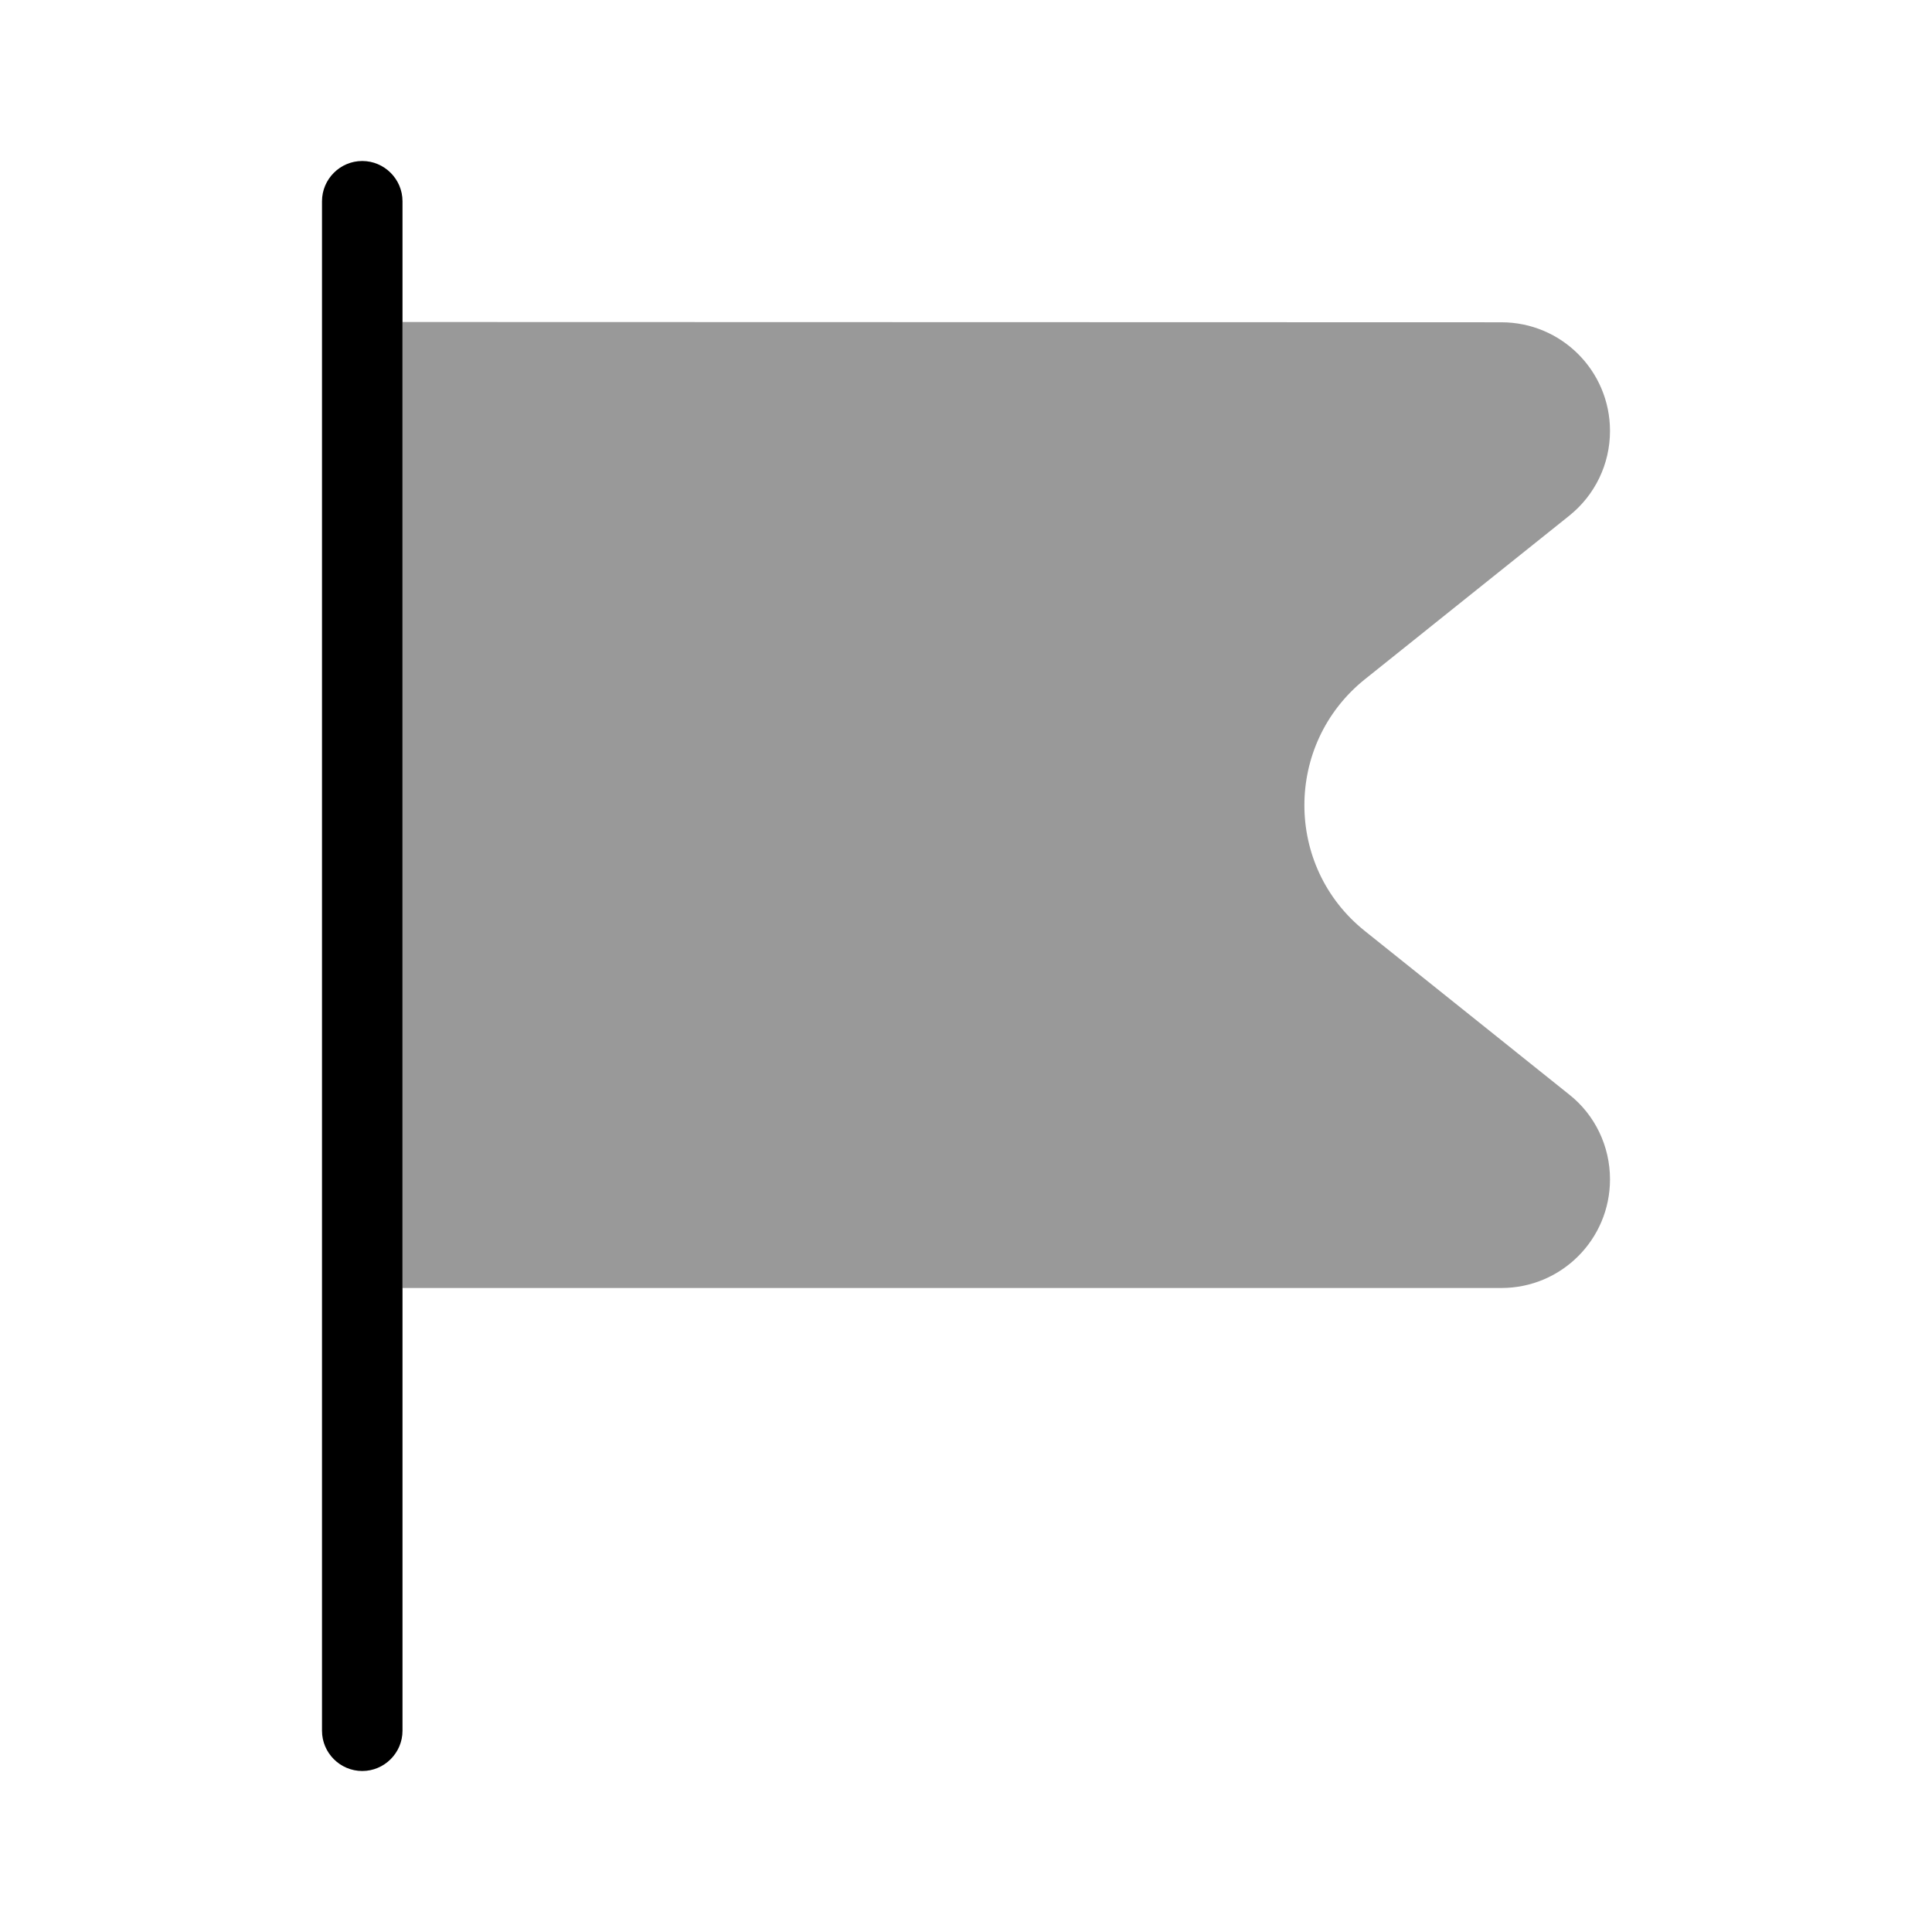
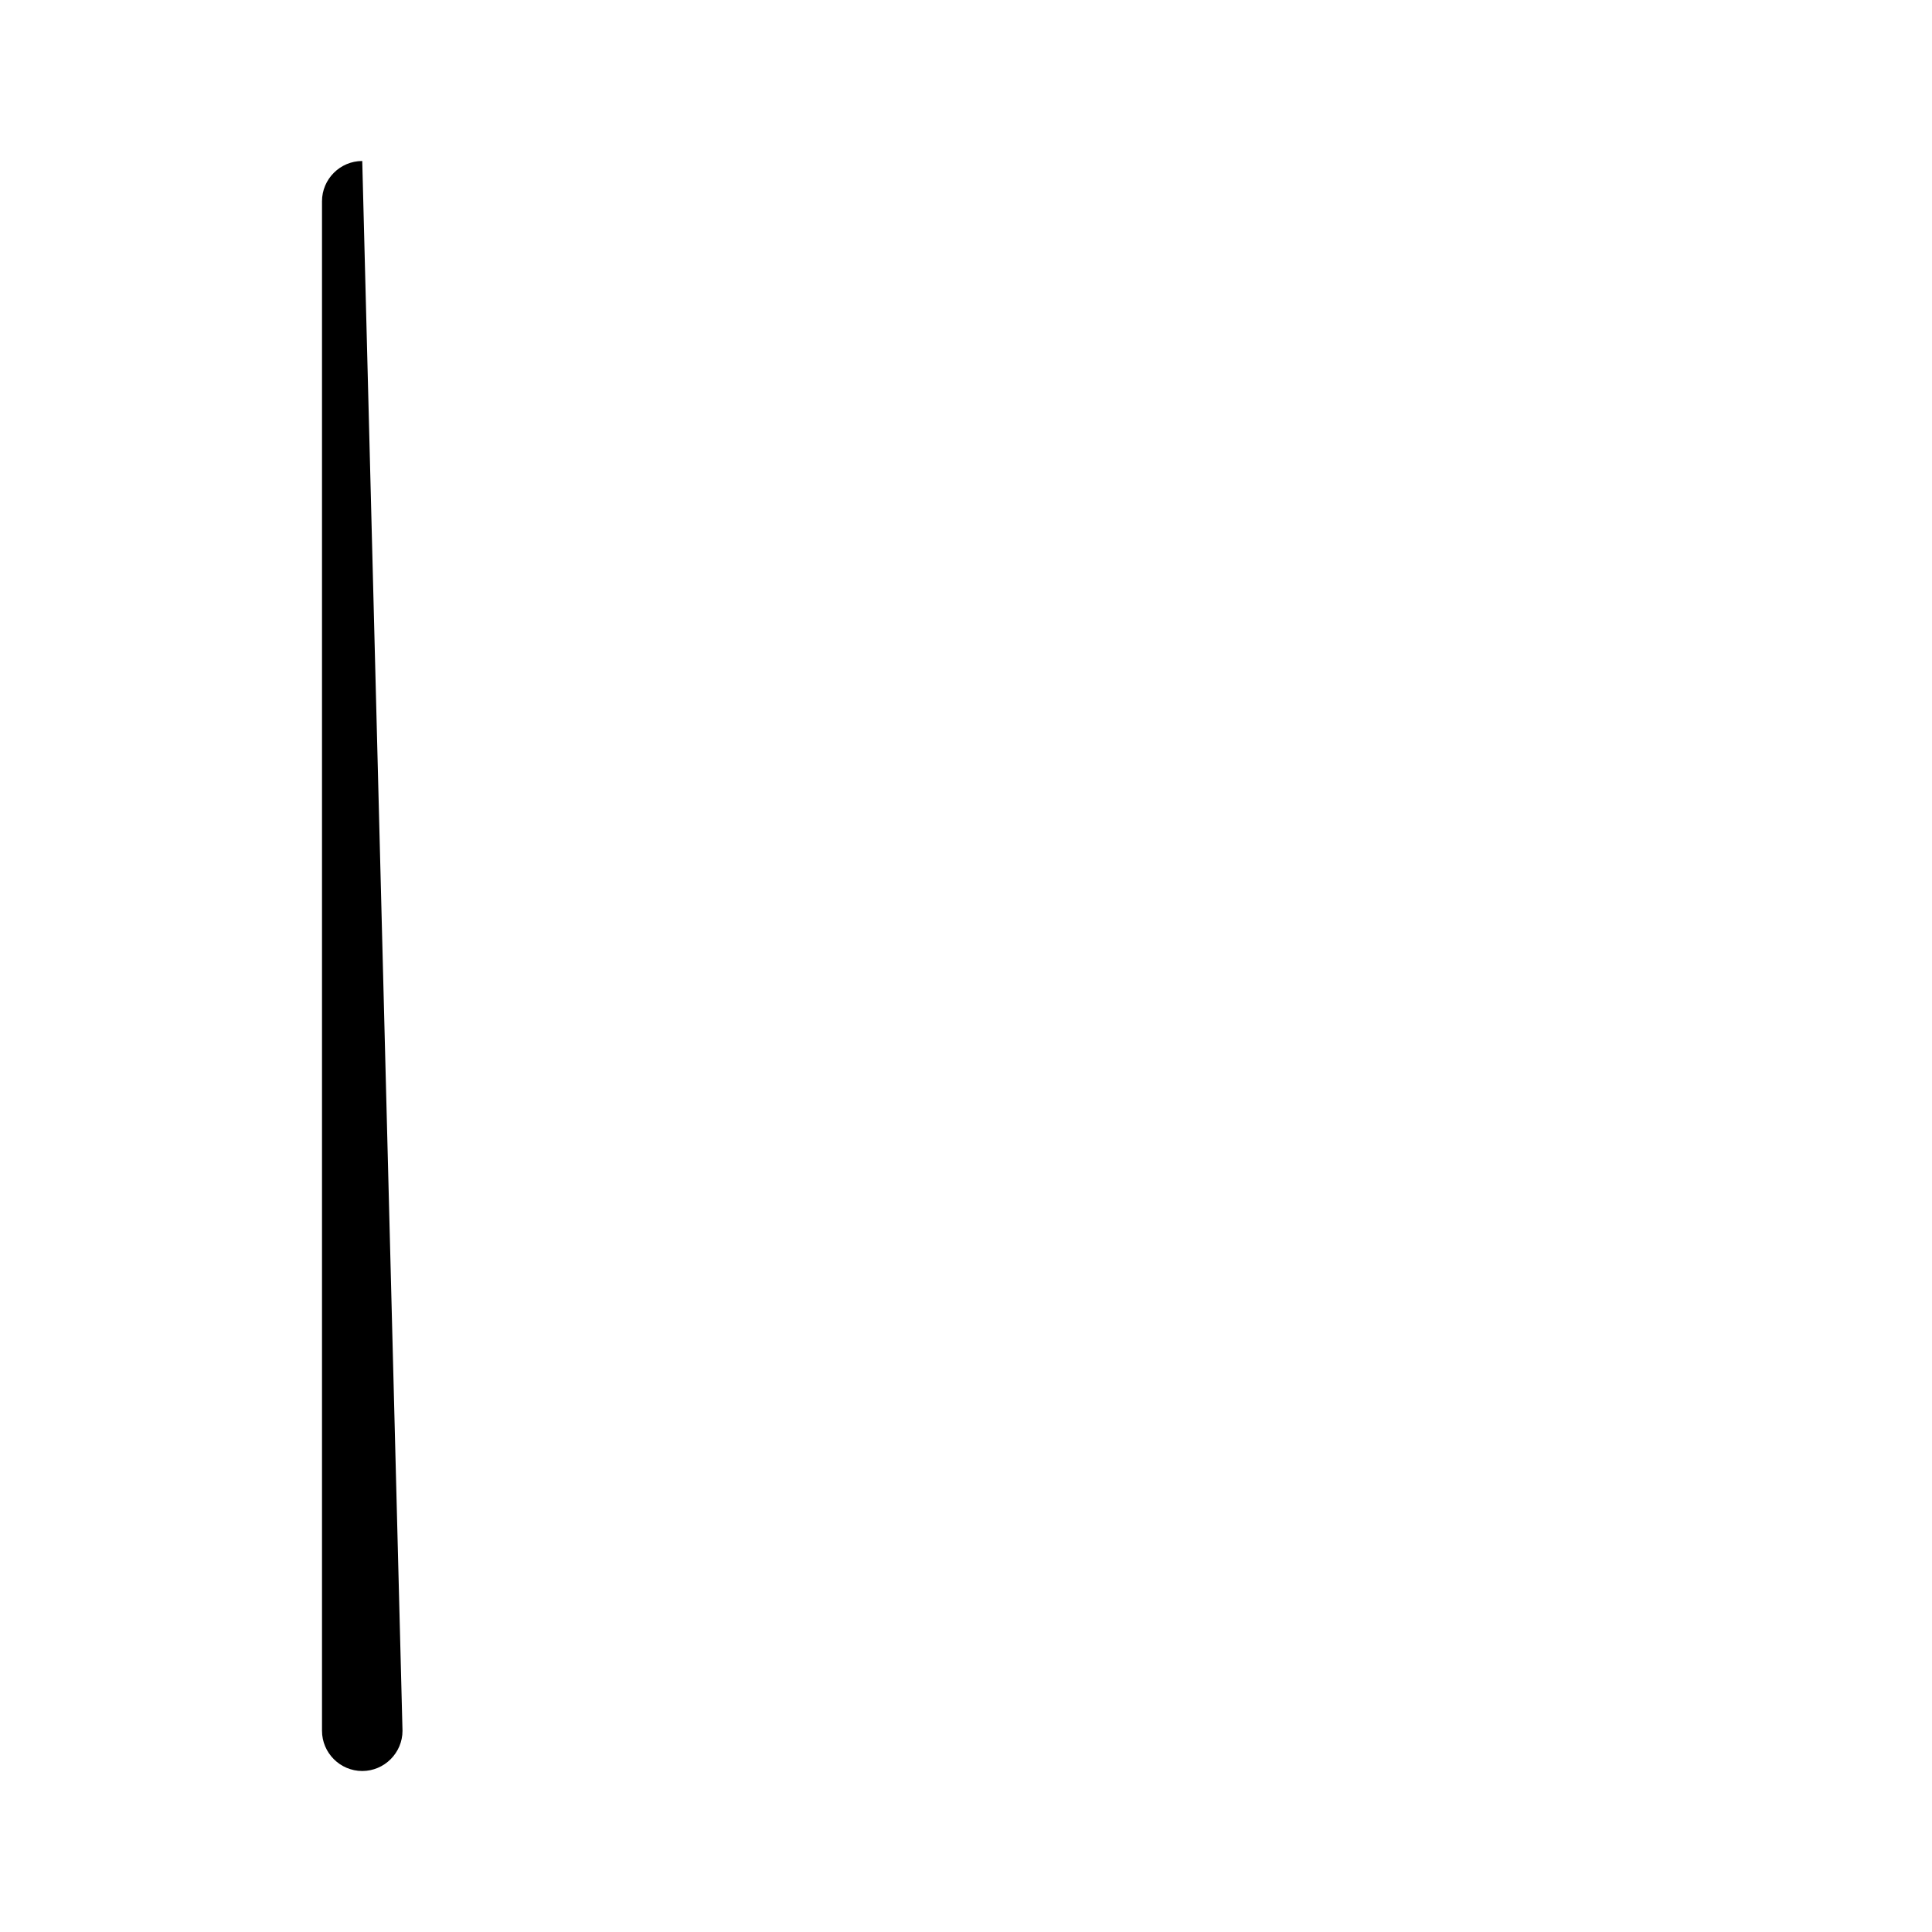
<svg xmlns="http://www.w3.org/2000/svg" viewBox="0 0 672 672">
-   <path opacity=".4" fill="currentColor" d="M140 112L140 448L522.2 448C543.1 448 560 431.1 560 410.2C560 398.7 554.8 387.8 545.8 380.7L474.7 323.8C446.7 301.4 446.7 258.8 474.7 236.3L545.8 179.4C554.8 172.2 560 161.4 560 149.9C560 129 543.1 112.1 522.2 112.1L140 112z" />
-   <path fill="currentColor" d="M126 56C133.7 56 140 62.3 140 70L140 602C140 609.7 133.7 616 126 616C118.3 616 112 609.7 112 602L112 70C112 62.3 118.3 56 126 56z" />
+   <path fill="currentColor" d="M126 56L140 602C140 609.7 133.7 616 126 616C118.3 616 112 609.7 112 602L112 70C112 62.3 118.3 56 126 56z" />
</svg>